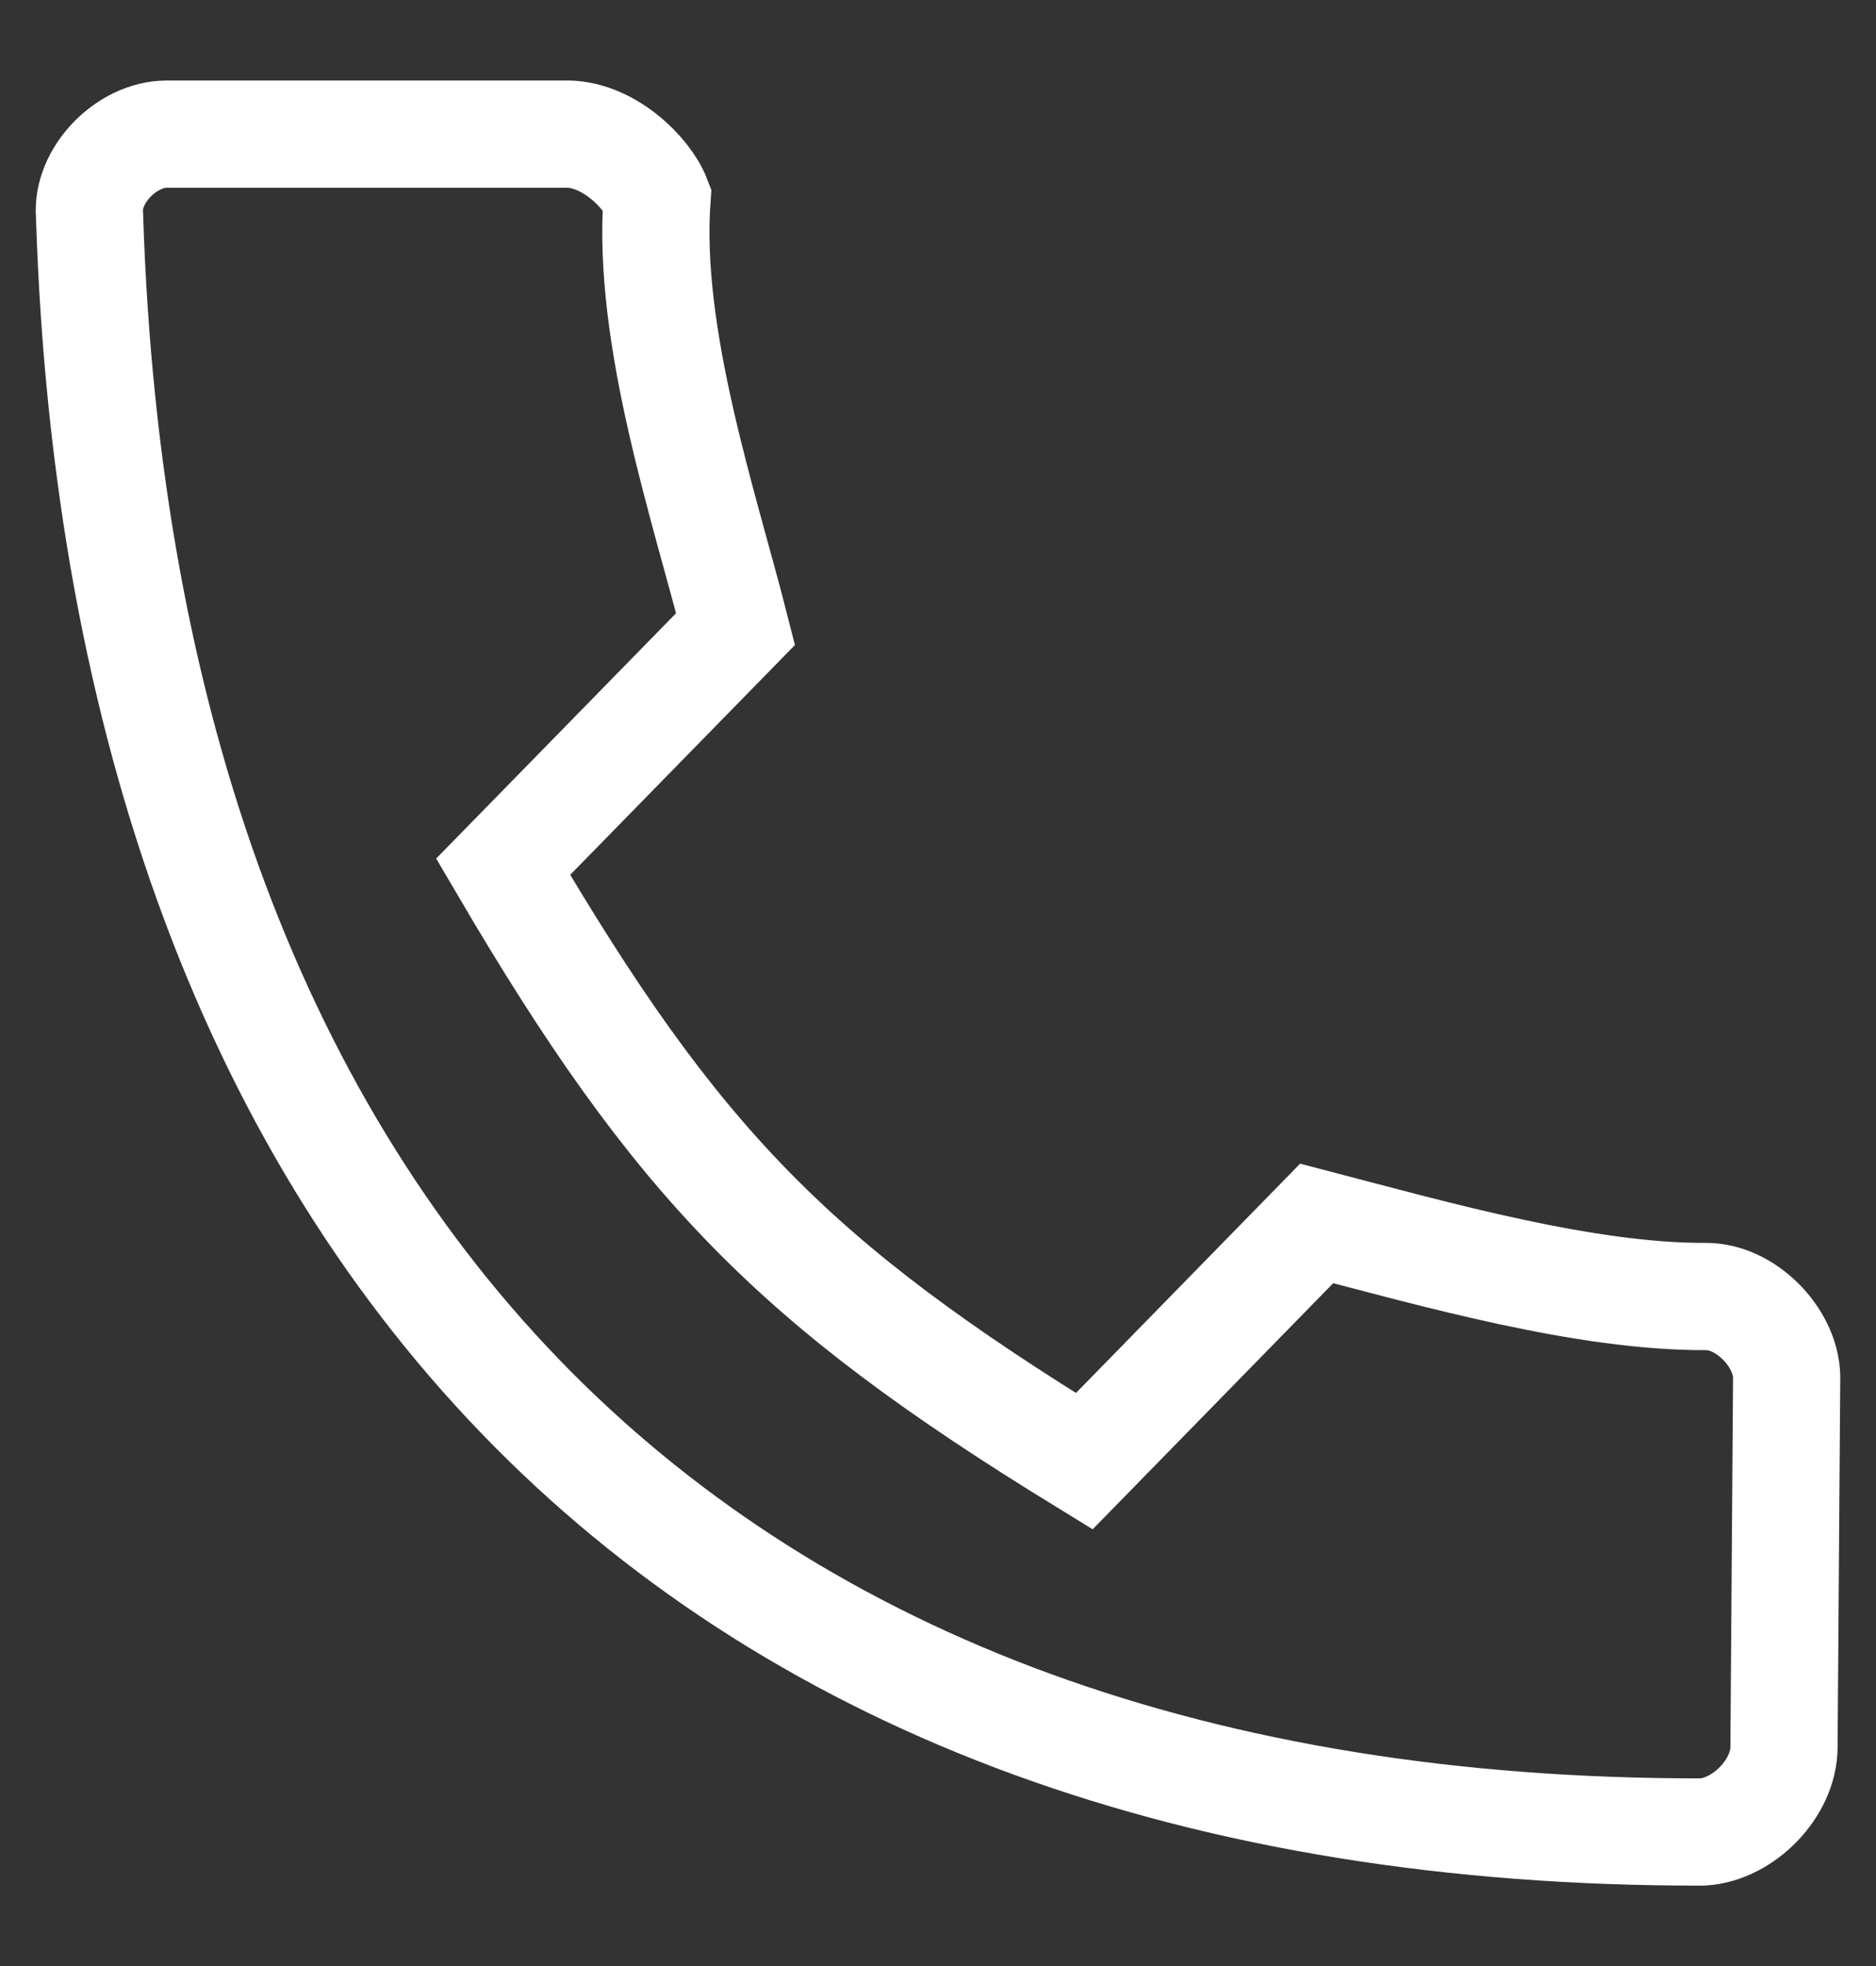
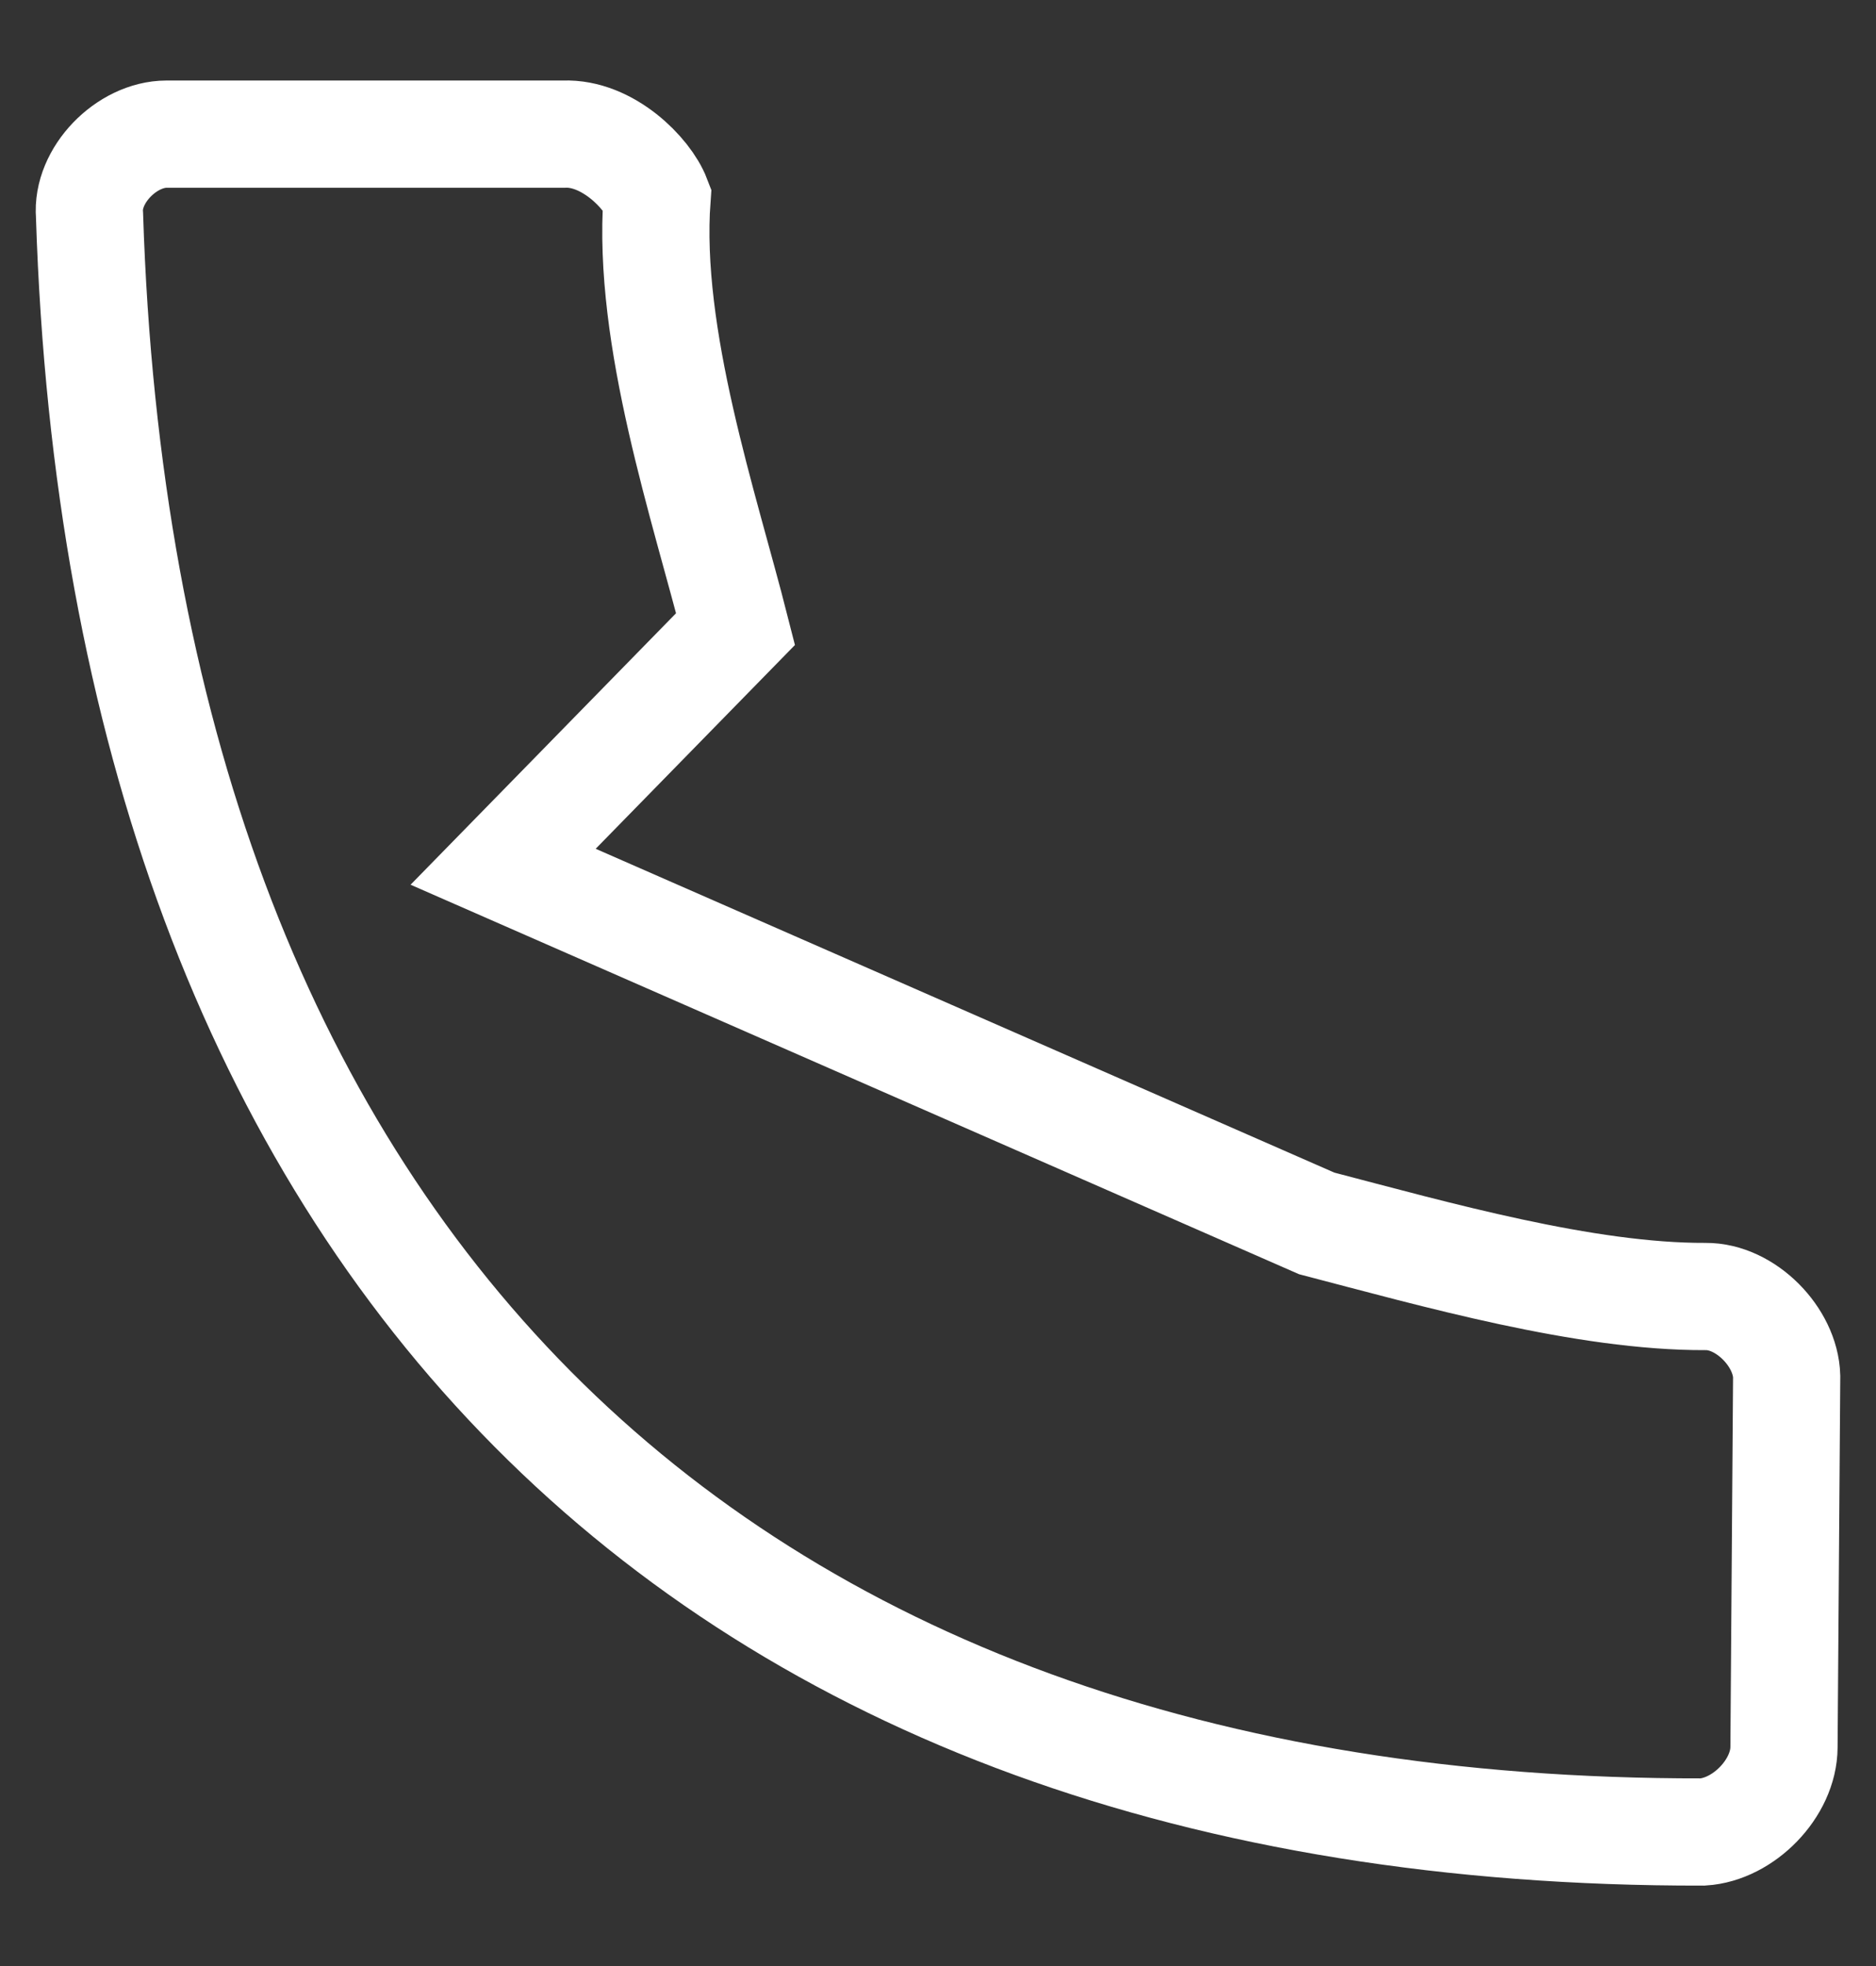
<svg xmlns="http://www.w3.org/2000/svg" width="21" height="22" viewBox="0 0 21 22" fill="none">
  <rect x="0" y="0" width="21" height="22" fill="#333333" stroke="none" />
-   <path d="M5.632 9.699C7.583 13.025 8.884 14.355 12.137 16.351L14.739 13.69C16.068 14.037 17.746 14.514 19.092 14.508C19.541 14.504 19.988 14.963 20 15.402L19.97 19.552C19.968 20.011 19.517 20.472 19.06 20.5C7.848 20.52 1.367 13.893 1.002 2.407C0.965 1.963 1.416 1.502 1.864 1.501H6.311C6.801 1.481 7.248 1.938 7.355 2.217C7.241 3.774 7.887 5.673 8.234 7.039L5.632 9.699Z" stroke="white" stroke-width="1.2" />
+   <path d="M5.632 9.699L14.739 13.69C16.068 14.037 17.746 14.514 19.092 14.508C19.541 14.504 19.988 14.963 20 15.402L19.97 19.552C19.968 20.011 19.517 20.472 19.06 20.5C7.848 20.52 1.367 13.893 1.002 2.407C0.965 1.963 1.416 1.502 1.864 1.501H6.311C6.801 1.481 7.248 1.938 7.355 2.217C7.241 3.774 7.887 5.673 8.234 7.039L5.632 9.699Z" stroke="white" stroke-width="1.2" />
</svg>